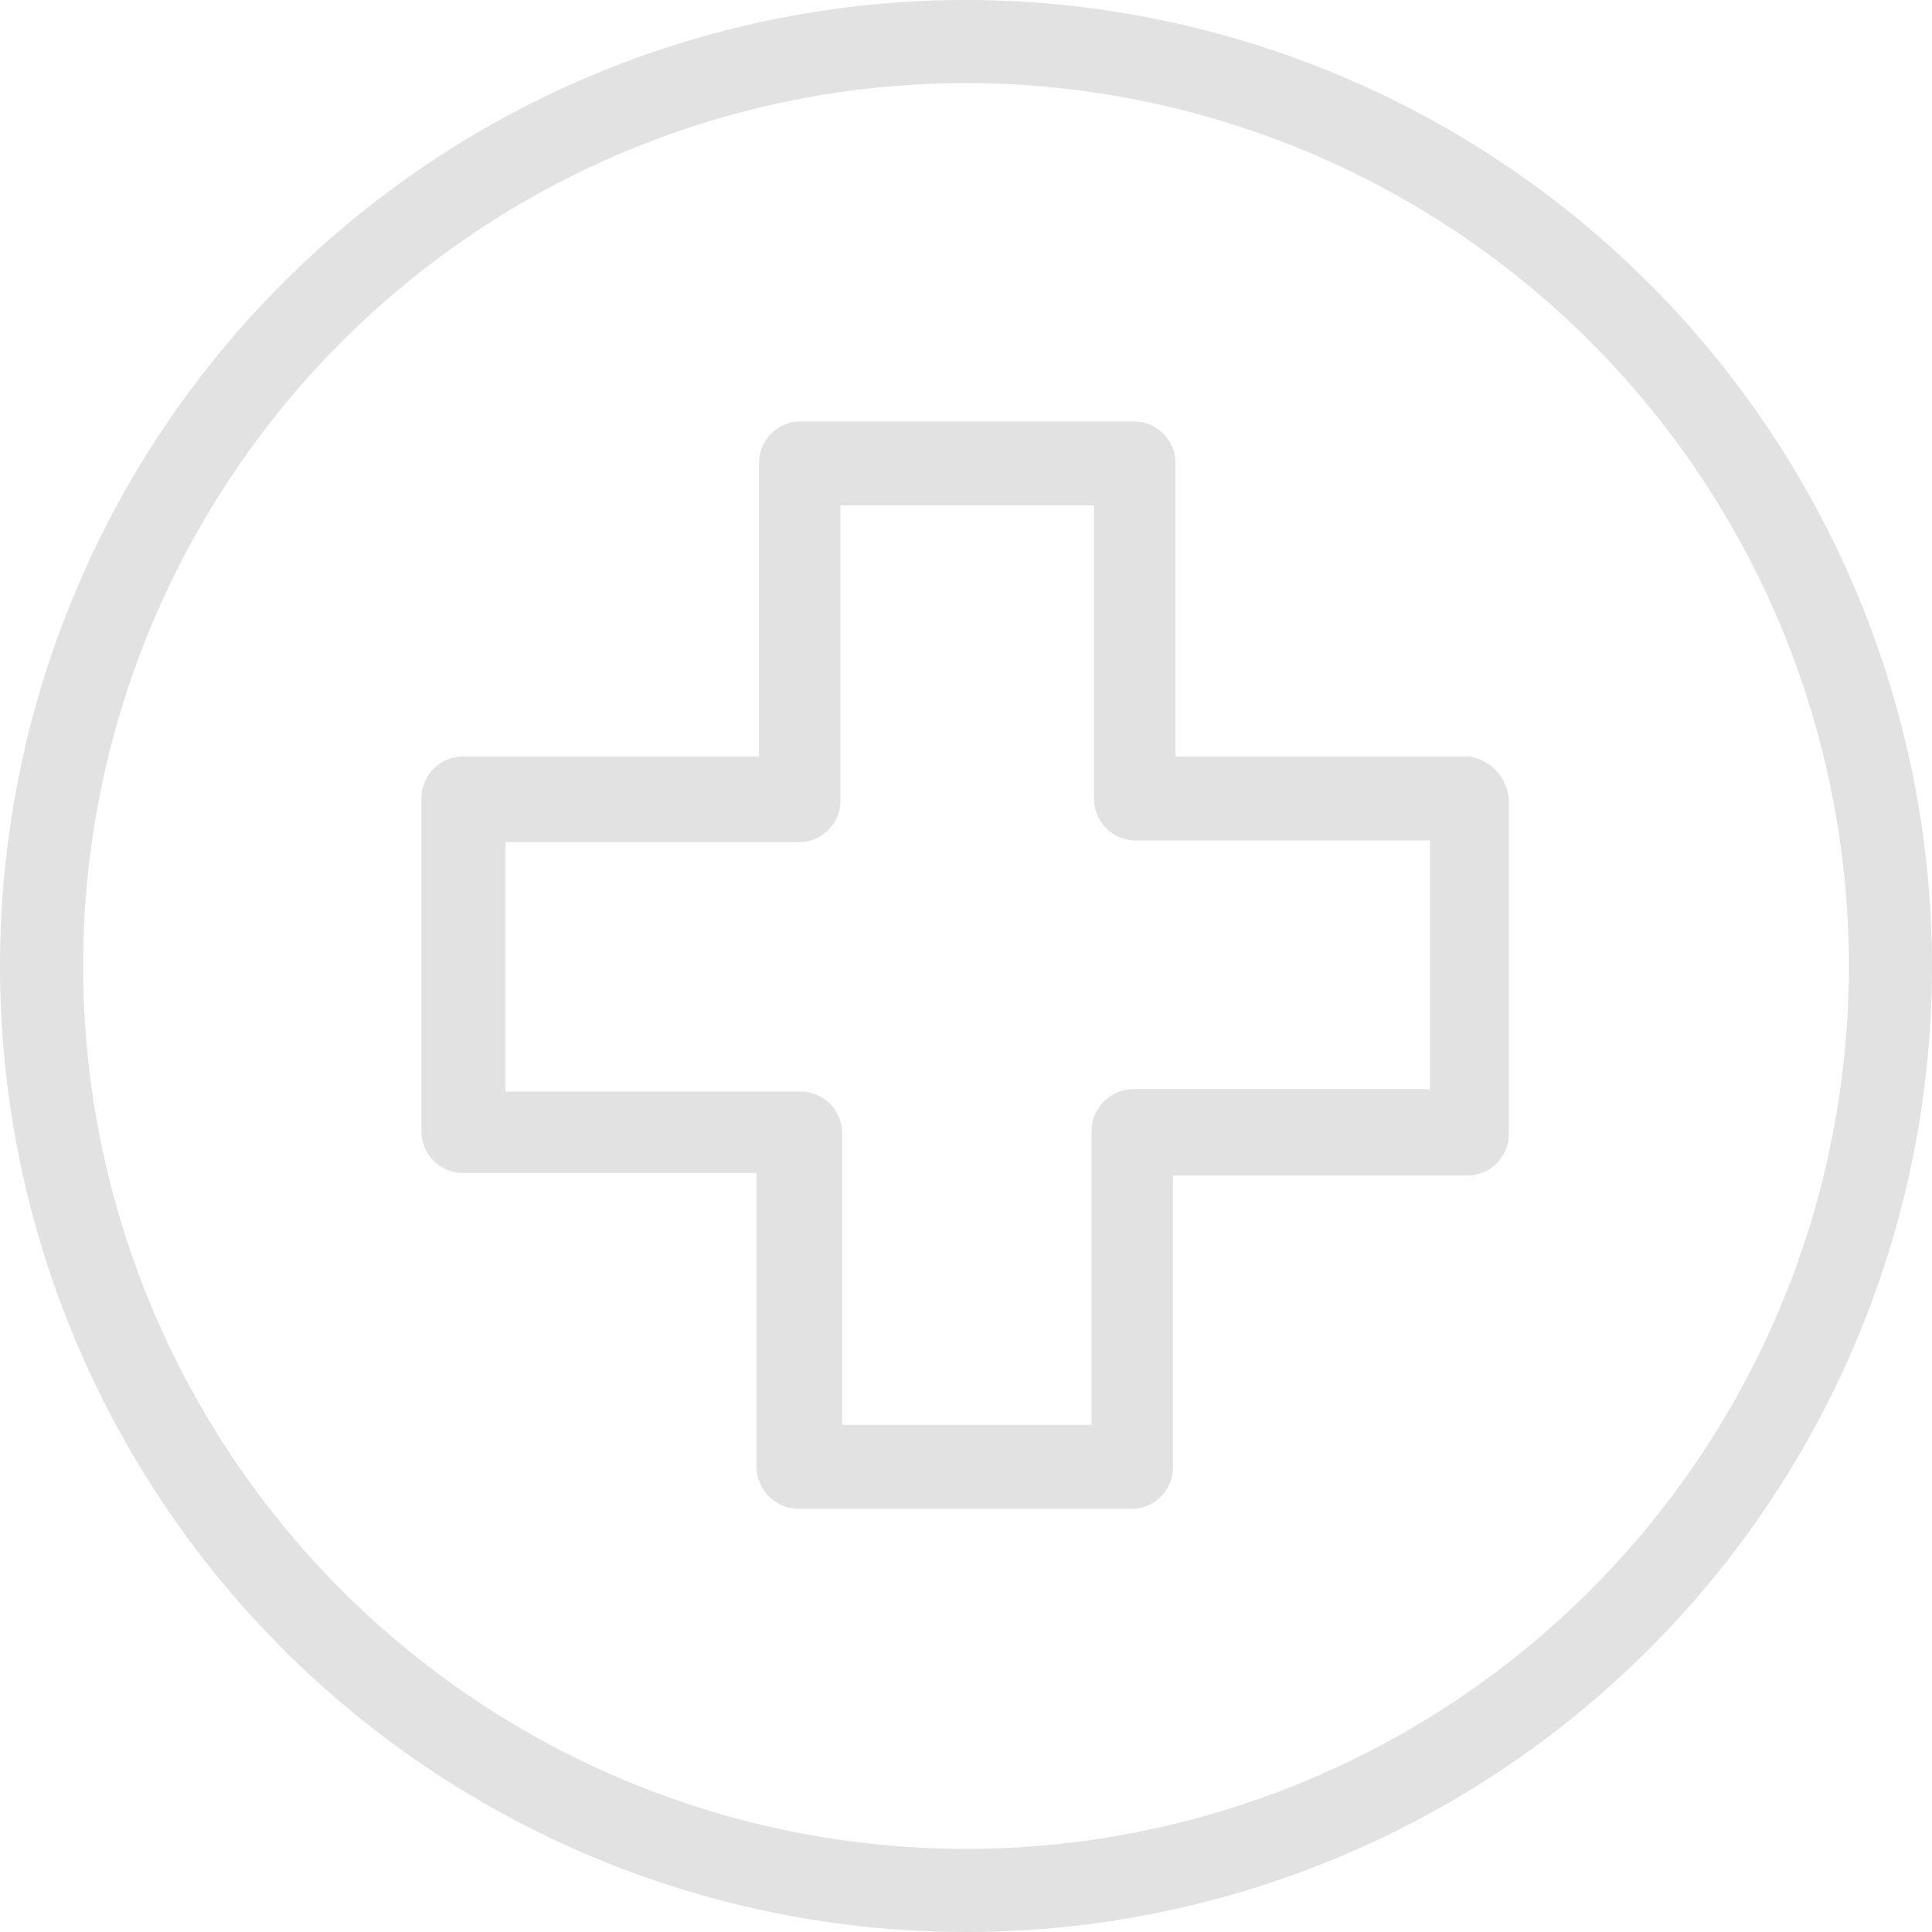
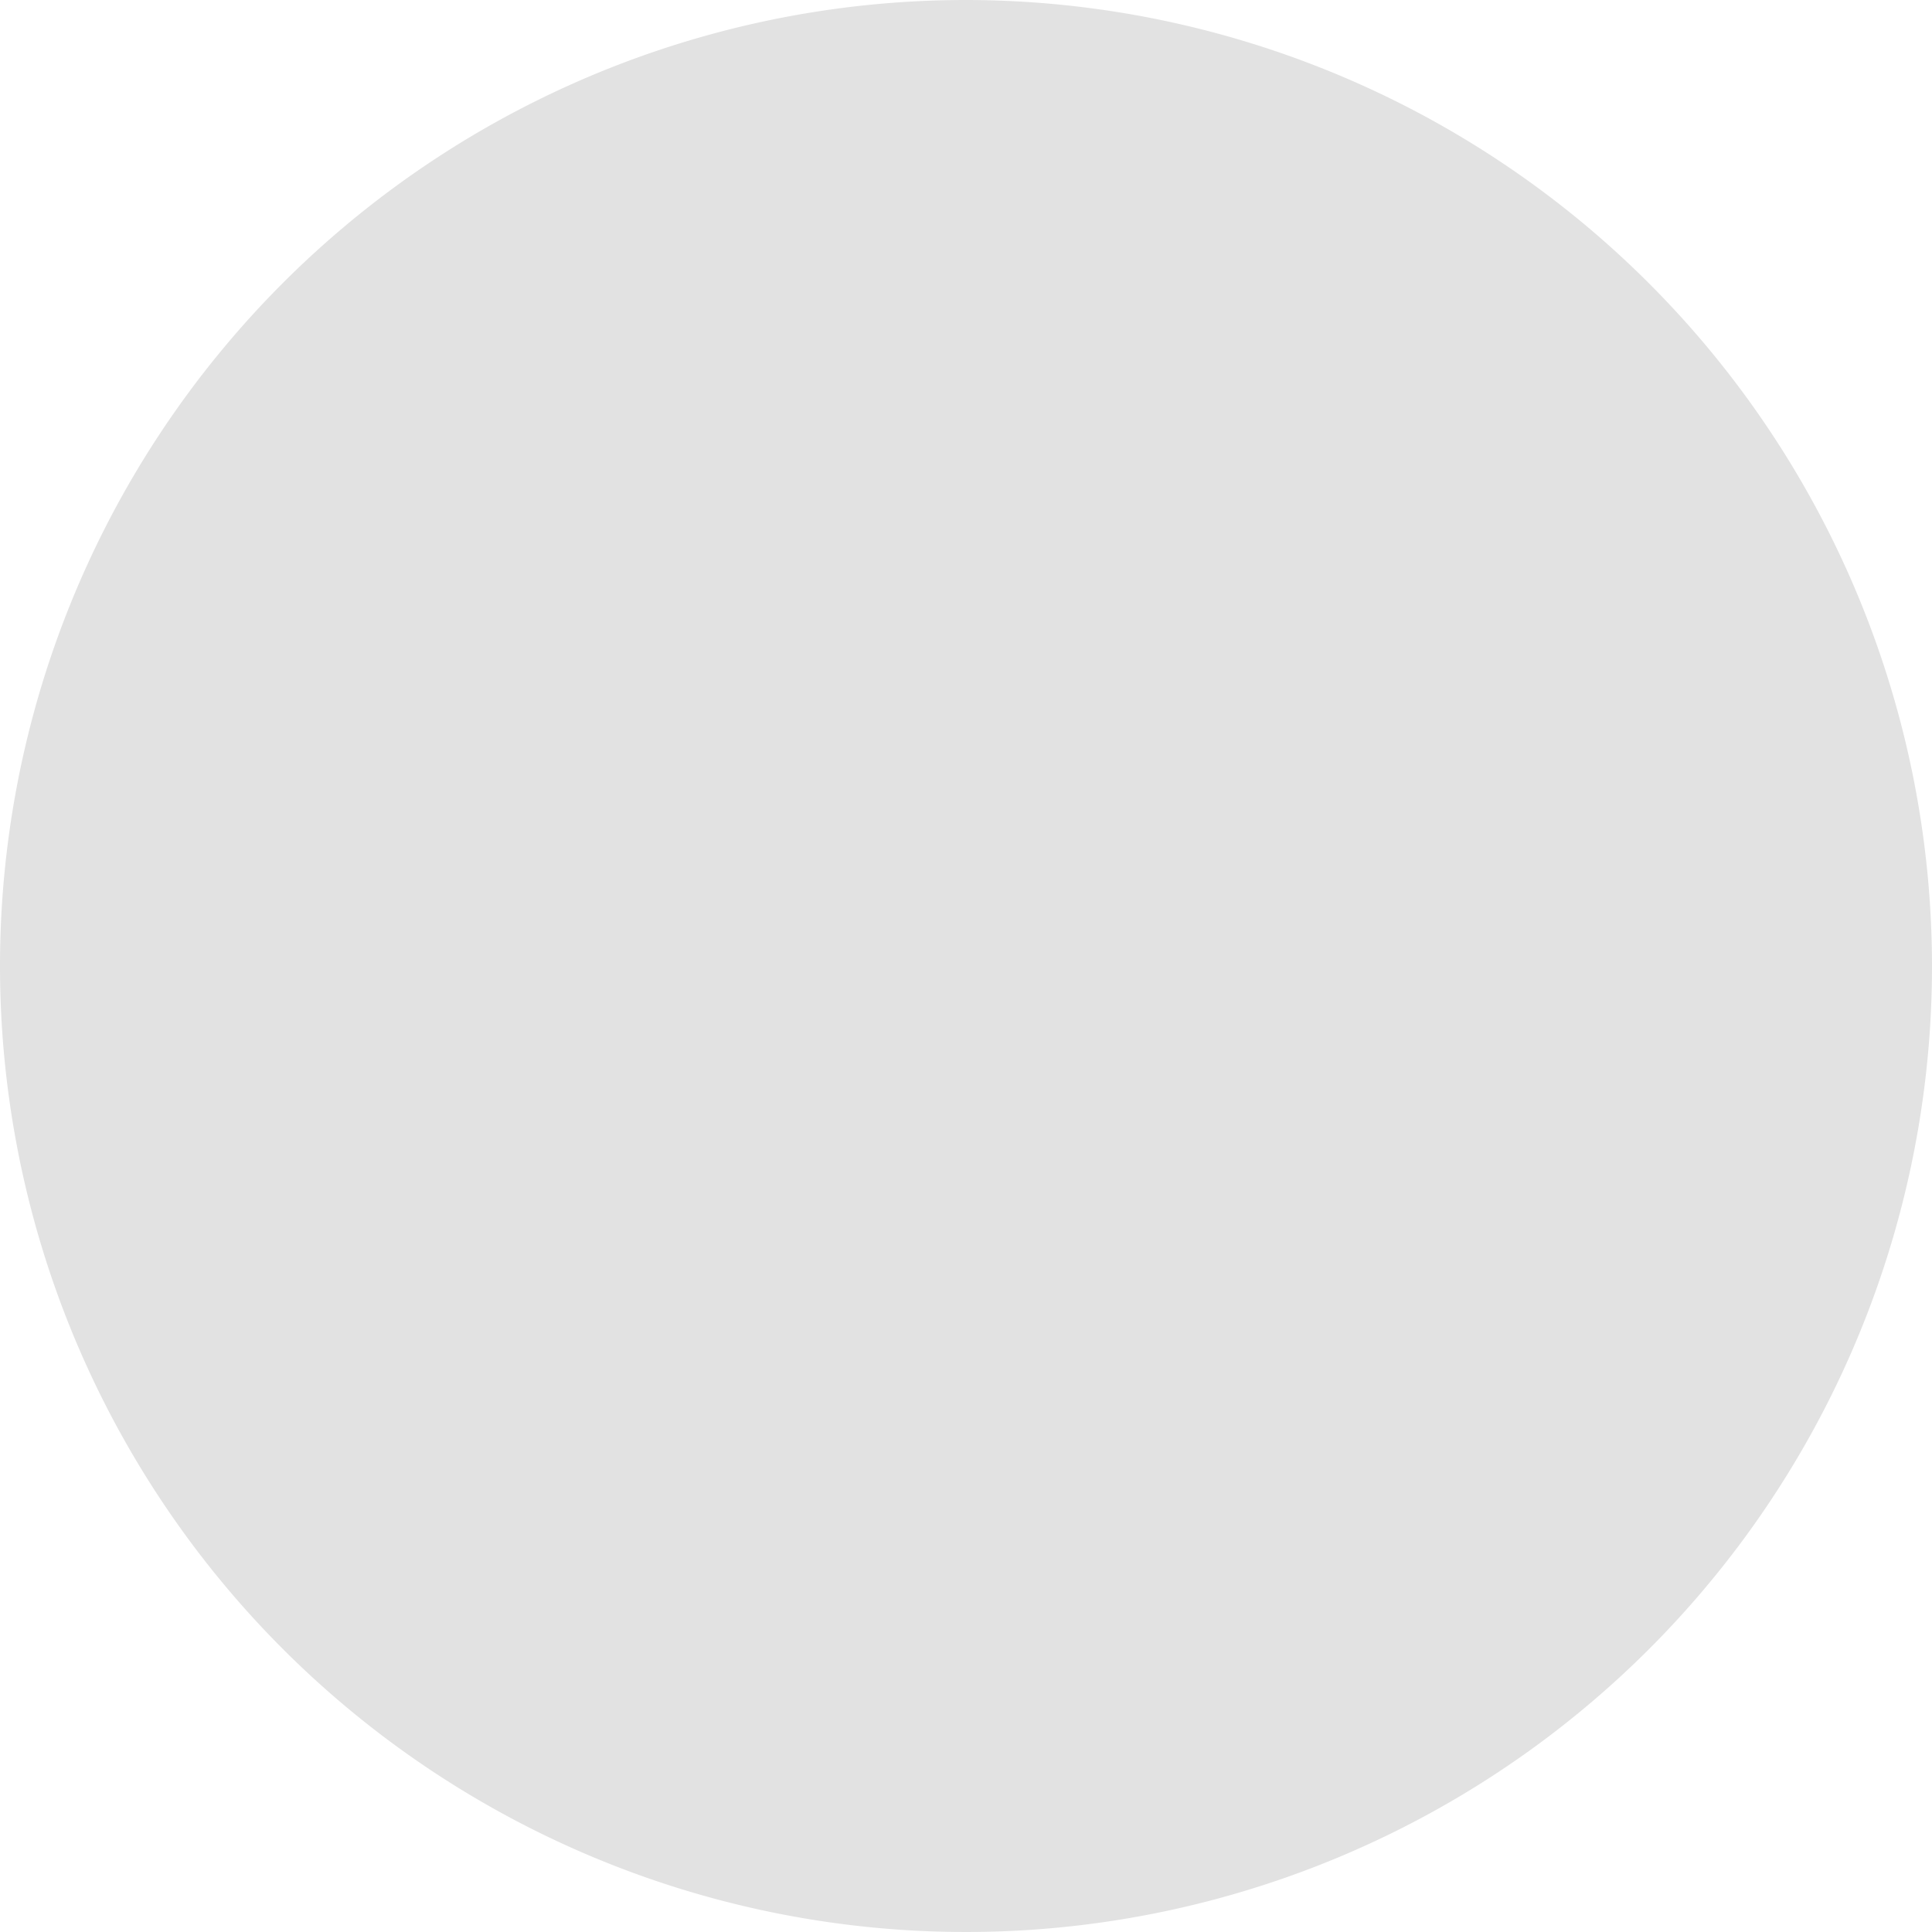
<svg xmlns="http://www.w3.org/2000/svg" viewBox="0 0 23.24 23.24">
  <defs>
    <style>.cls-1{fill:#e2e2e2;}</style>
  </defs>
  <g id="Layer_2" data-name="Layer 2">
    <g id="Layer_1-2" data-name="Layer 1">
-       <path class="cls-1" d="M11.62,0A11.62,11.62,0,1,0,23.24,11.62,11.63,11.63,0,0,0,11.62,0Zm0,22.24A10.62,10.62,0,1,1,22.24,11.62,10.62,10.62,0,0,1,11.62,22.24Z" />
-       <path class="cls-1" d="M17.67,9.1H14.14V5.57a.5.5,0,0,0-.5-.5h-4a.5.5,0,0,0-.51.5V9.1H5.57a.5.5,0,0,0-.5.51v4a.5.5,0,0,0,.5.5H9.1v3.53a.51.51,0,0,0,.51.51h4a.5.5,0,0,0,.5-.51V14.14h3.53a.5.5,0,0,0,.51-.5v-4A.56.56,0,0,0,17.67,9.1Zm-.5,4H13.64a.51.51,0,0,0-.51.51v3.53h-3V13.64a.5.5,0,0,0-.5-.51H6.08v-3H9.61a.5.5,0,0,0,.5-.5V6.08h3.05V9.61a.5.5,0,0,0,.51.5H17.2v3Z" />
+       <path class="cls-1" d="M11.62,0A11.62,11.62,0,1,0,23.24,11.62,11.63,11.63,0,0,0,11.62,0Zm0,22.24Z" />
    </g>
  </g>
</svg>